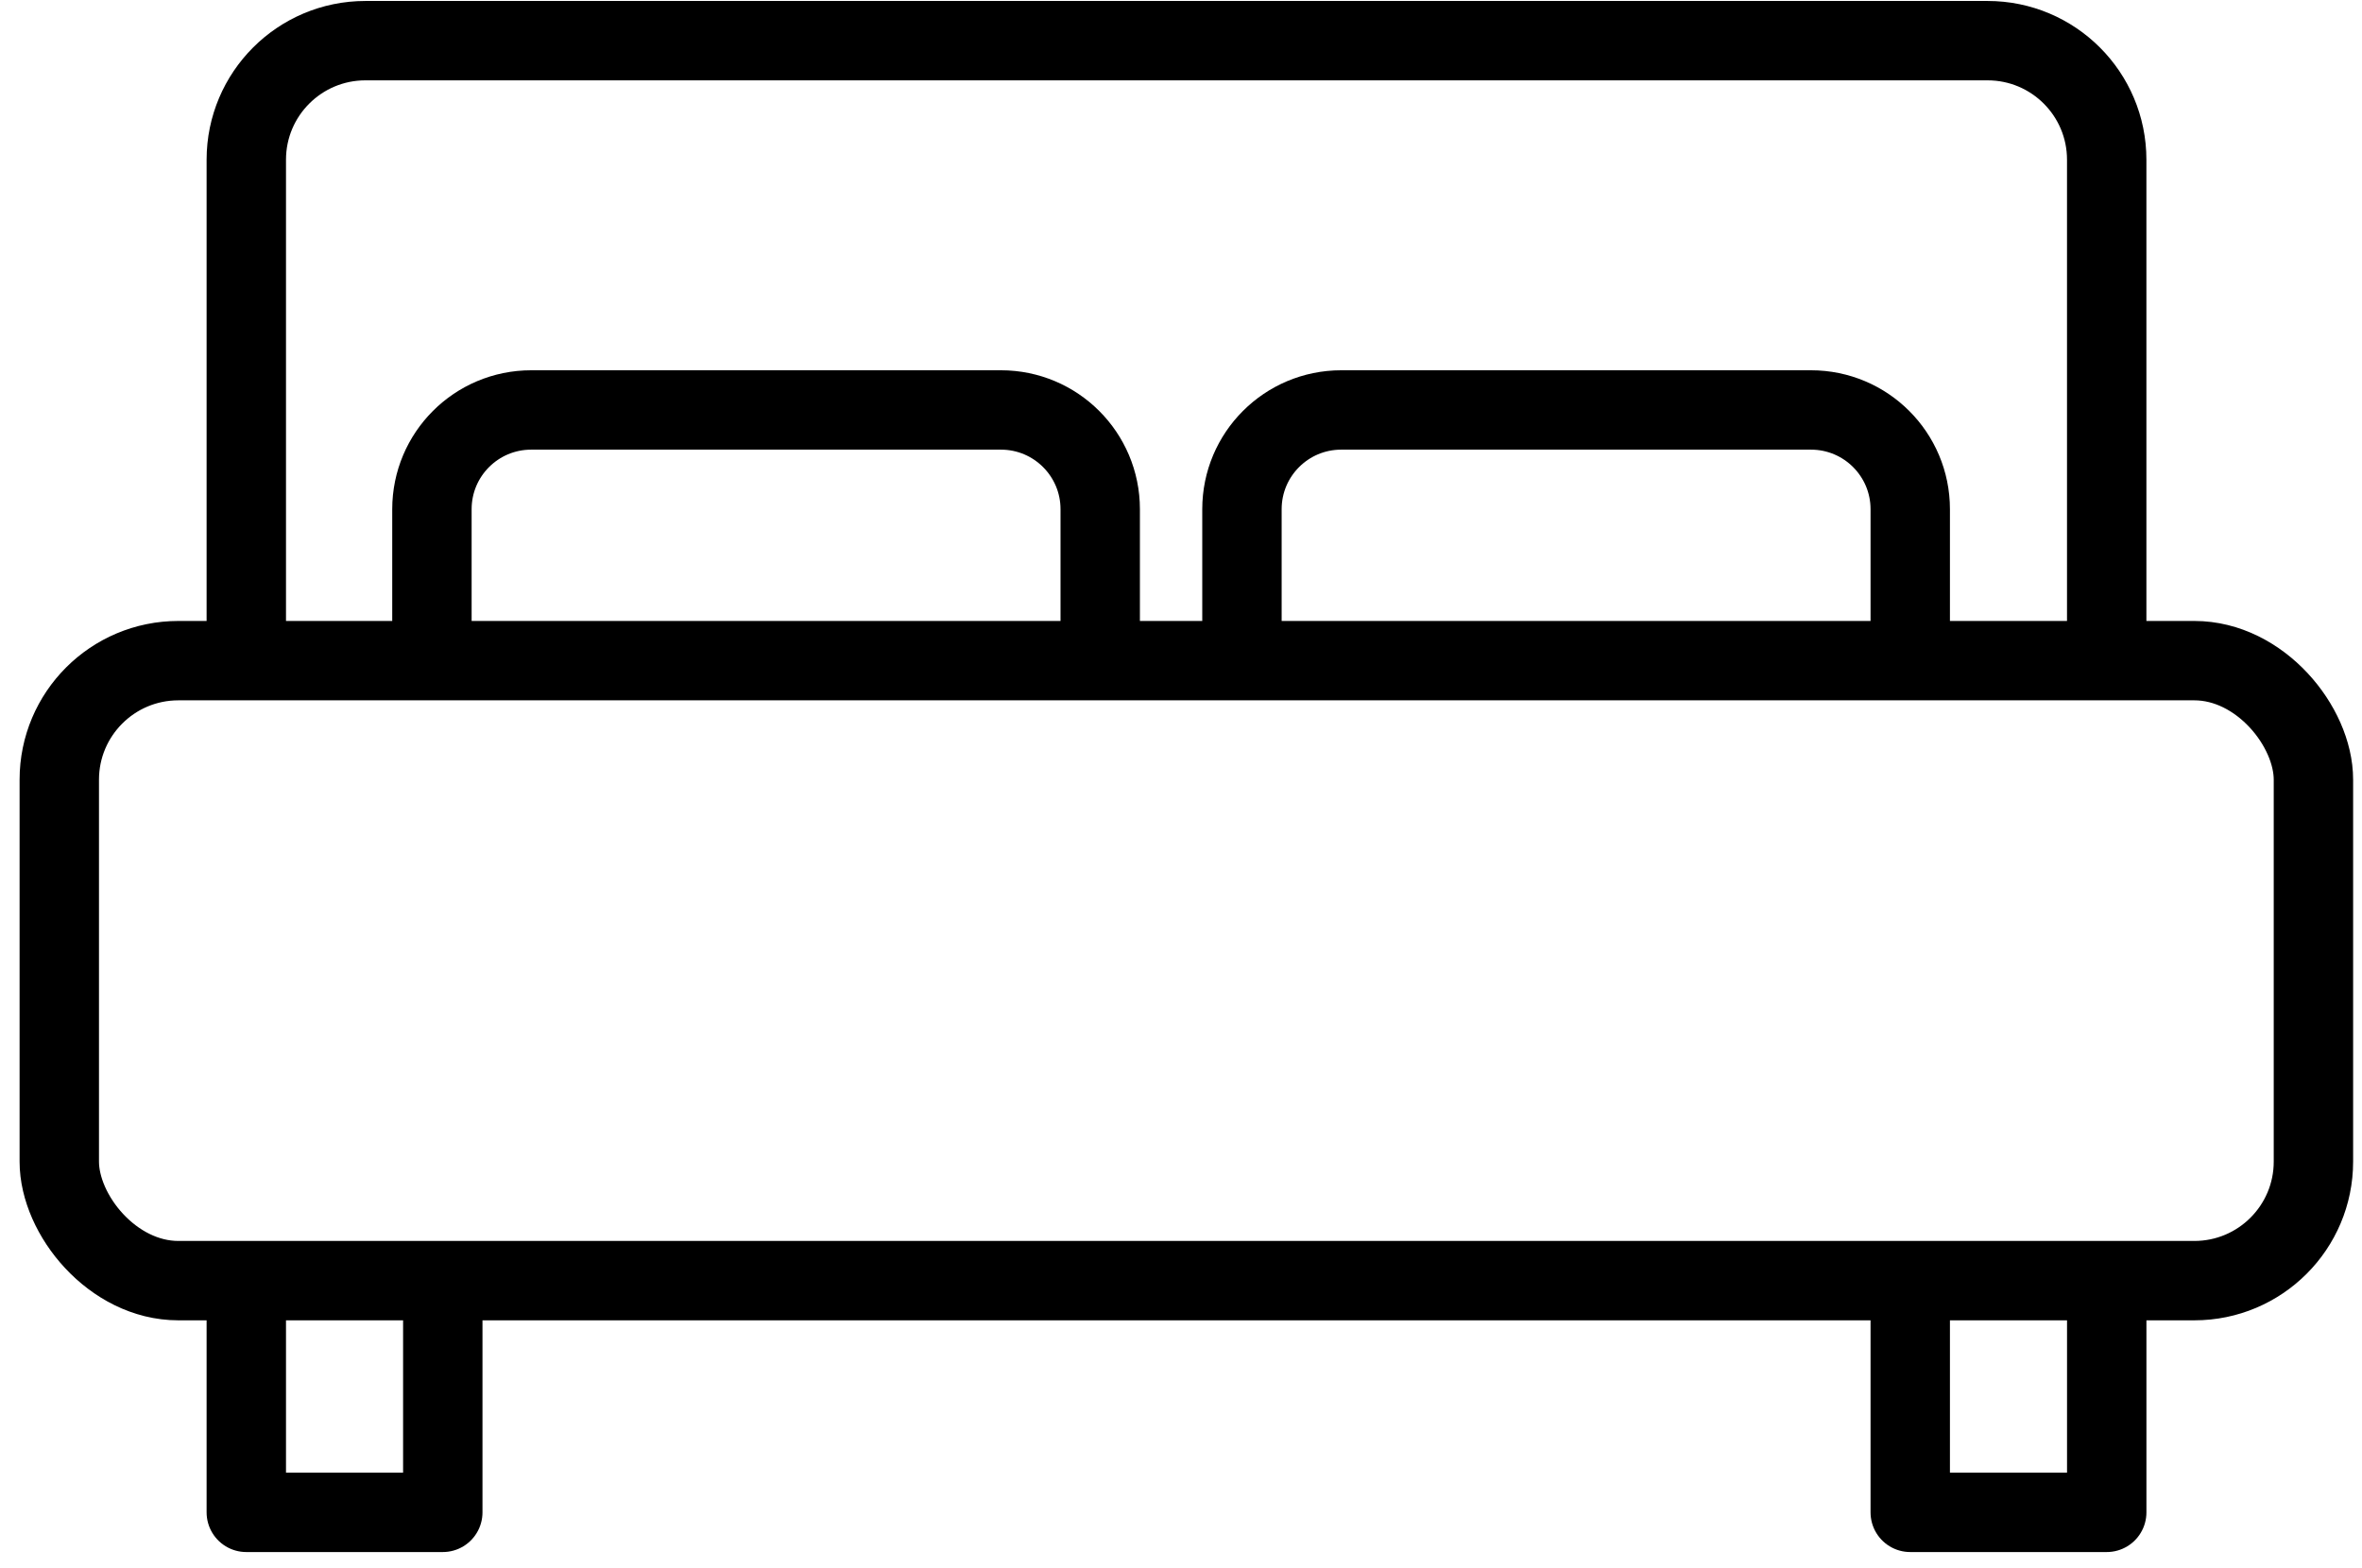
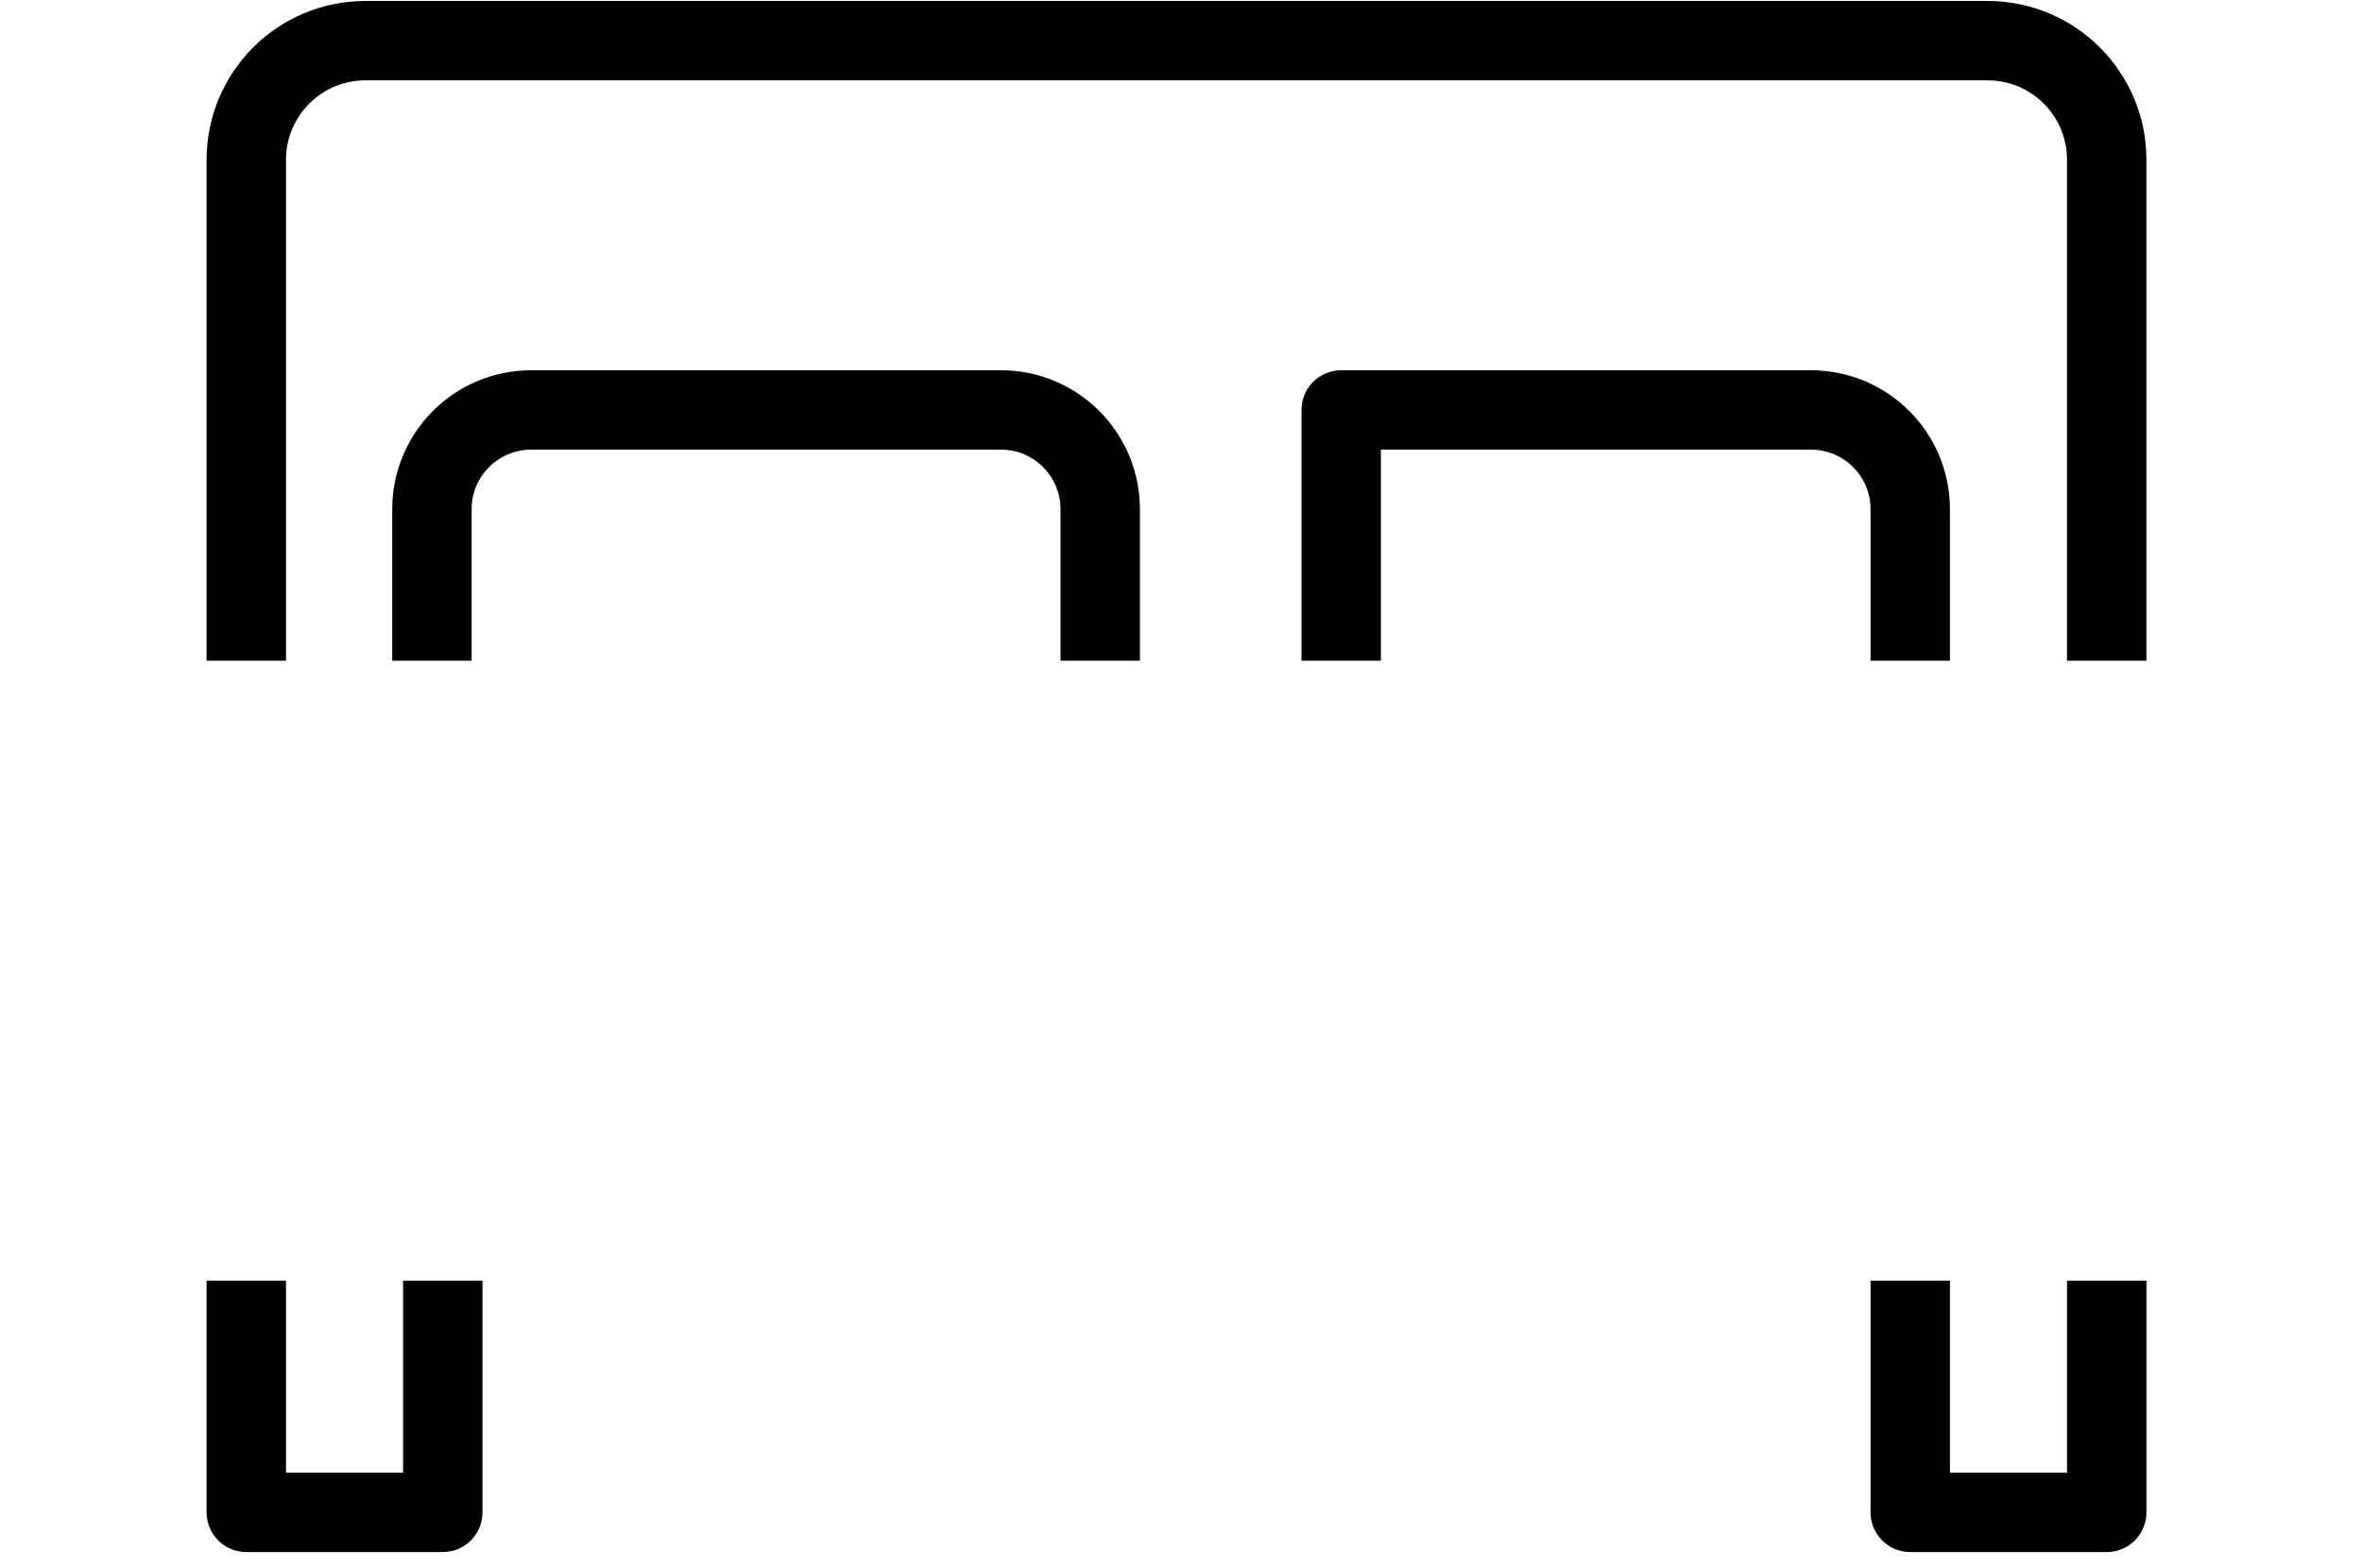
<svg xmlns="http://www.w3.org/2000/svg" width="119" height="79" viewBox="0 0 119 79" fill="none">
-   <rect x="2.987" y="33.292" width="113.566" height="31.243" rx="6" stroke="black" stroke-width="4" stroke-linejoin="round" />
  <path d="M106.138 33.293V8.049C106.138 4.736 103.452 2.049 100.138 2.049H18.409C15.095 2.049 12.409 4.736 12.409 8.049V33.293" stroke="black" stroke-width="4" stroke-linejoin="round" />
  <path d="M55.43 33.293V25.659C55.43 22.897 53.191 20.659 50.43 20.659H26.761C23.999 20.659 21.761 22.897 21.761 25.659V33.293" stroke="black" stroke-width="4" stroke-linejoin="round" />
-   <path d="M96.24 33.293V25.659C96.24 22.897 94.001 20.659 91.24 20.659H67.571C64.809 20.659 62.571 22.897 62.571 25.659V33.293" stroke="black" stroke-width="4" stroke-linejoin="round" />
+   <path d="M96.24 33.293V25.659C96.24 22.897 94.001 20.659 91.24 20.659H67.571V33.293" stroke="black" stroke-width="4" stroke-linejoin="round" />
  <path d="M22.308 64.536V76.212H12.409V64.536" stroke="black" stroke-width="4" stroke-linejoin="round" />
  <path d="M106.139 64.536V76.212H96.24V64.536" stroke="black" stroke-width="4" stroke-linejoin="round" />
</svg>